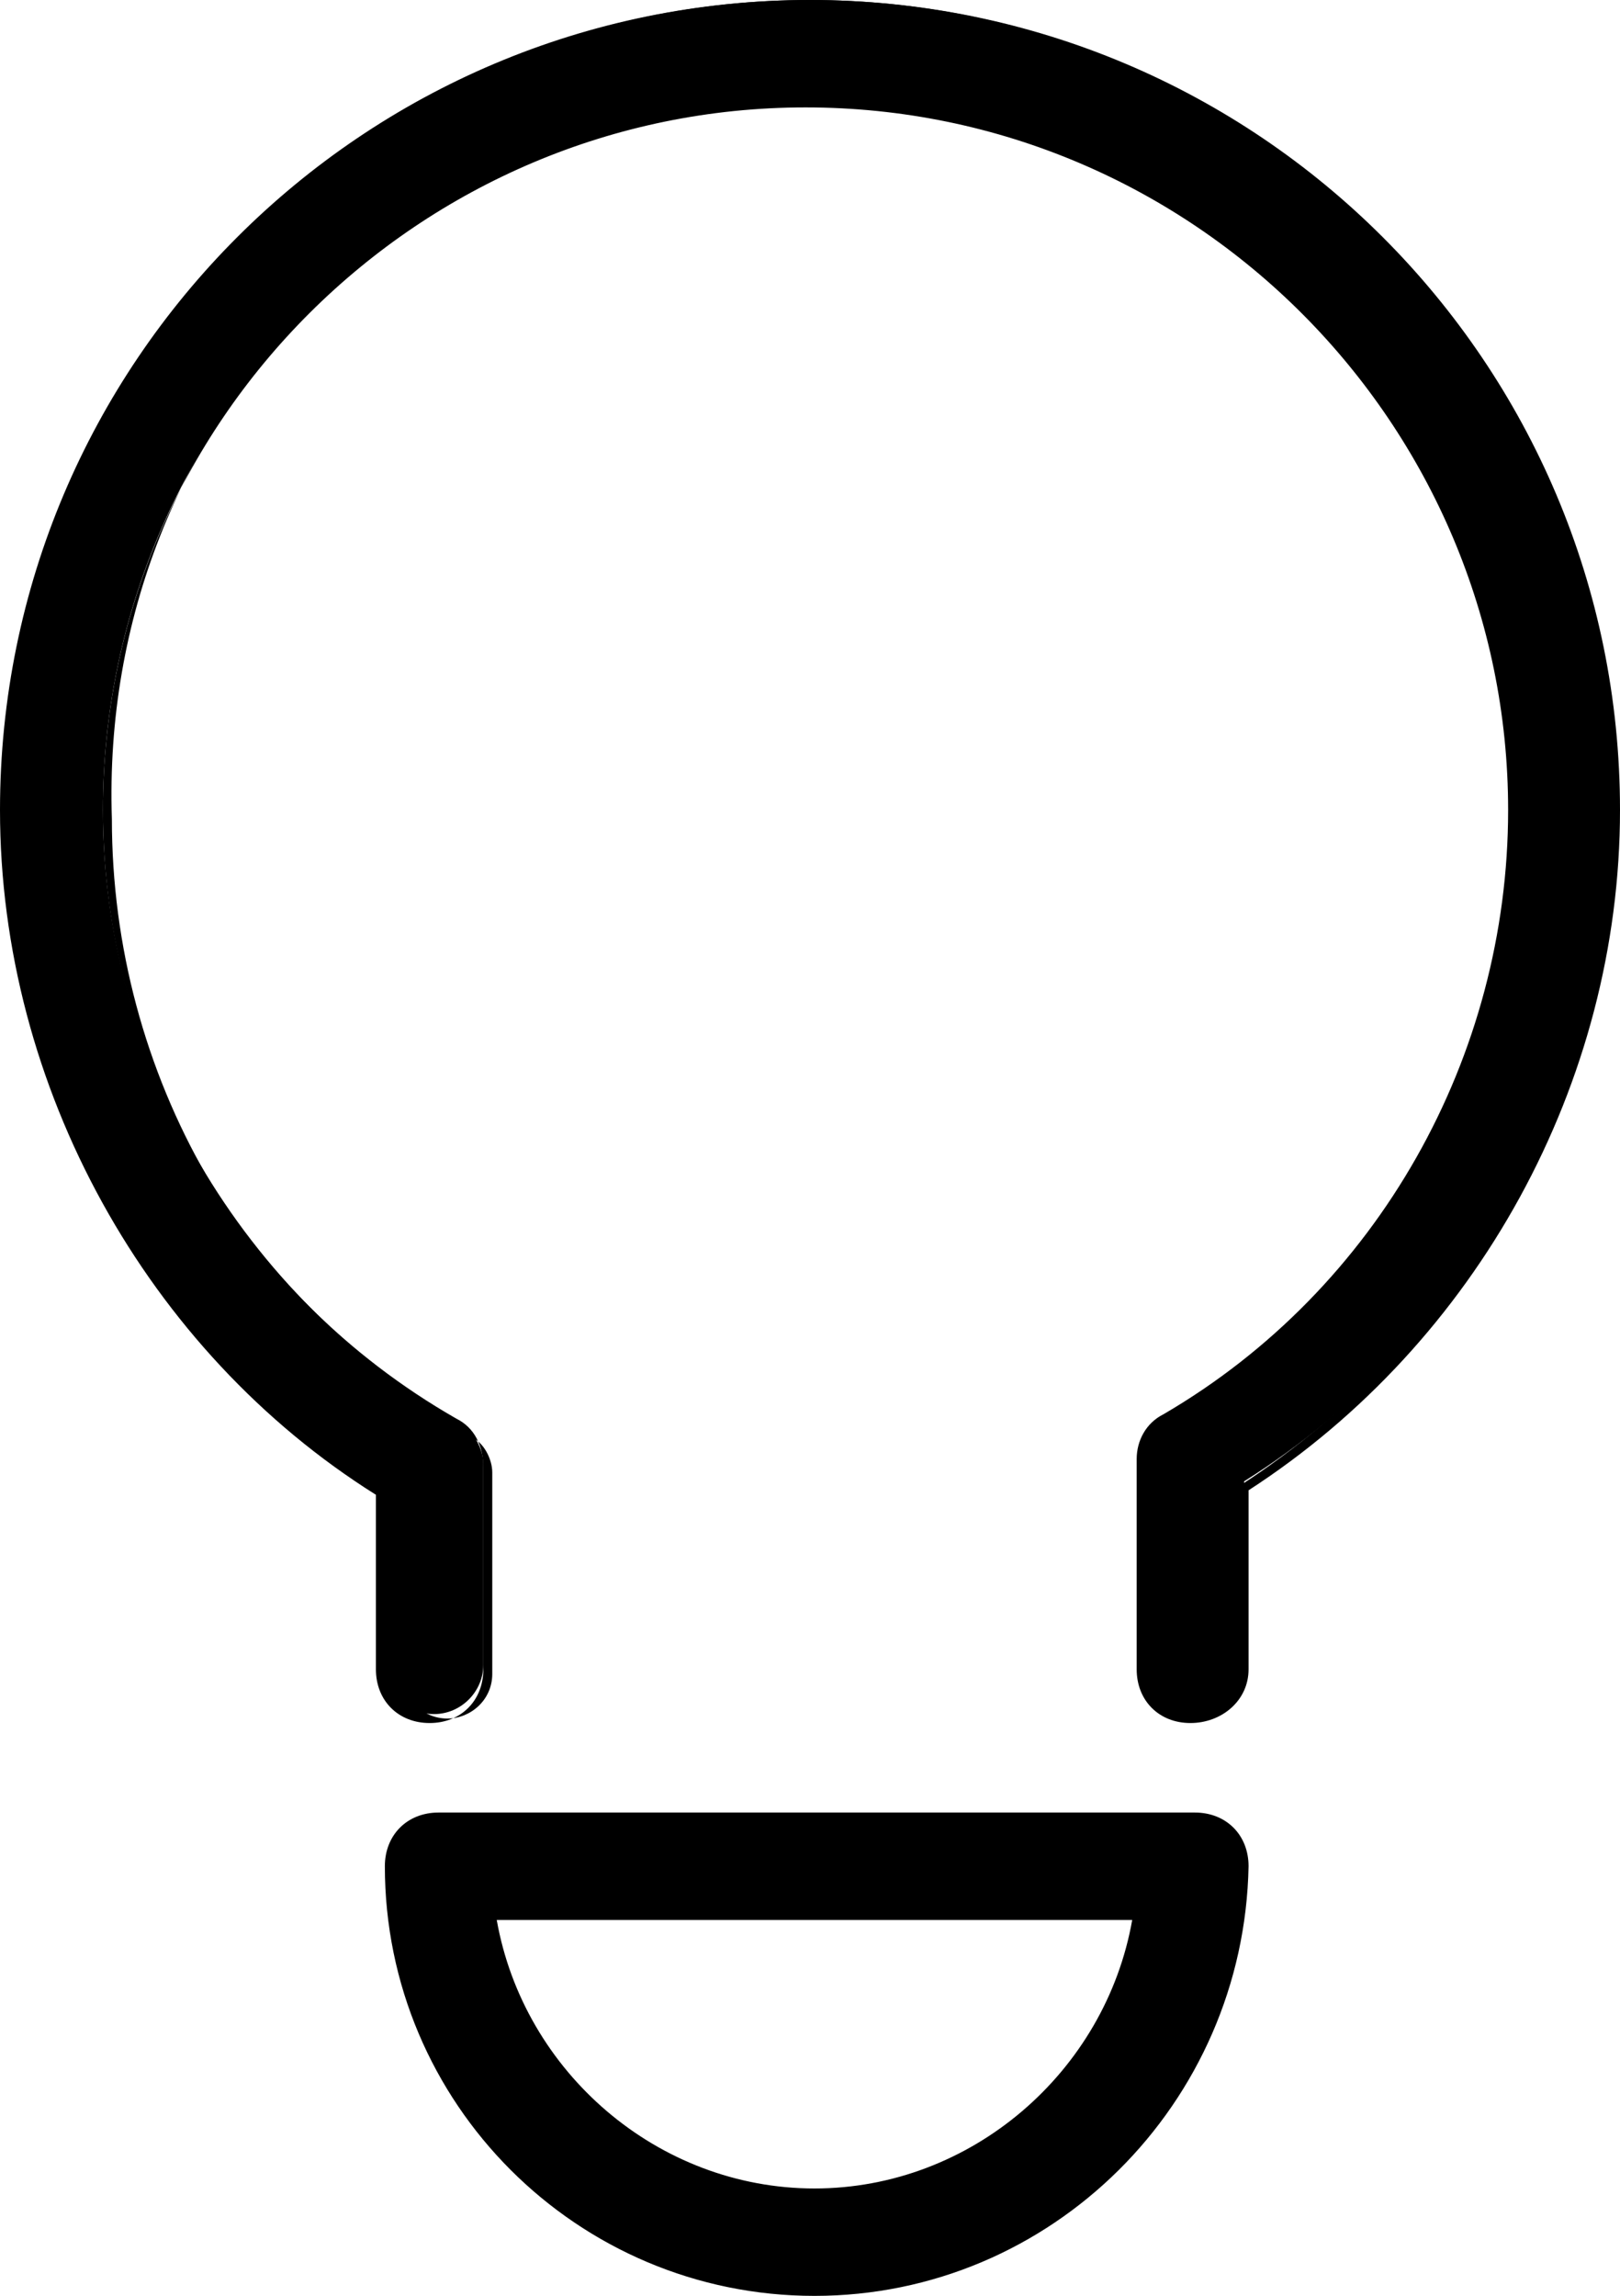
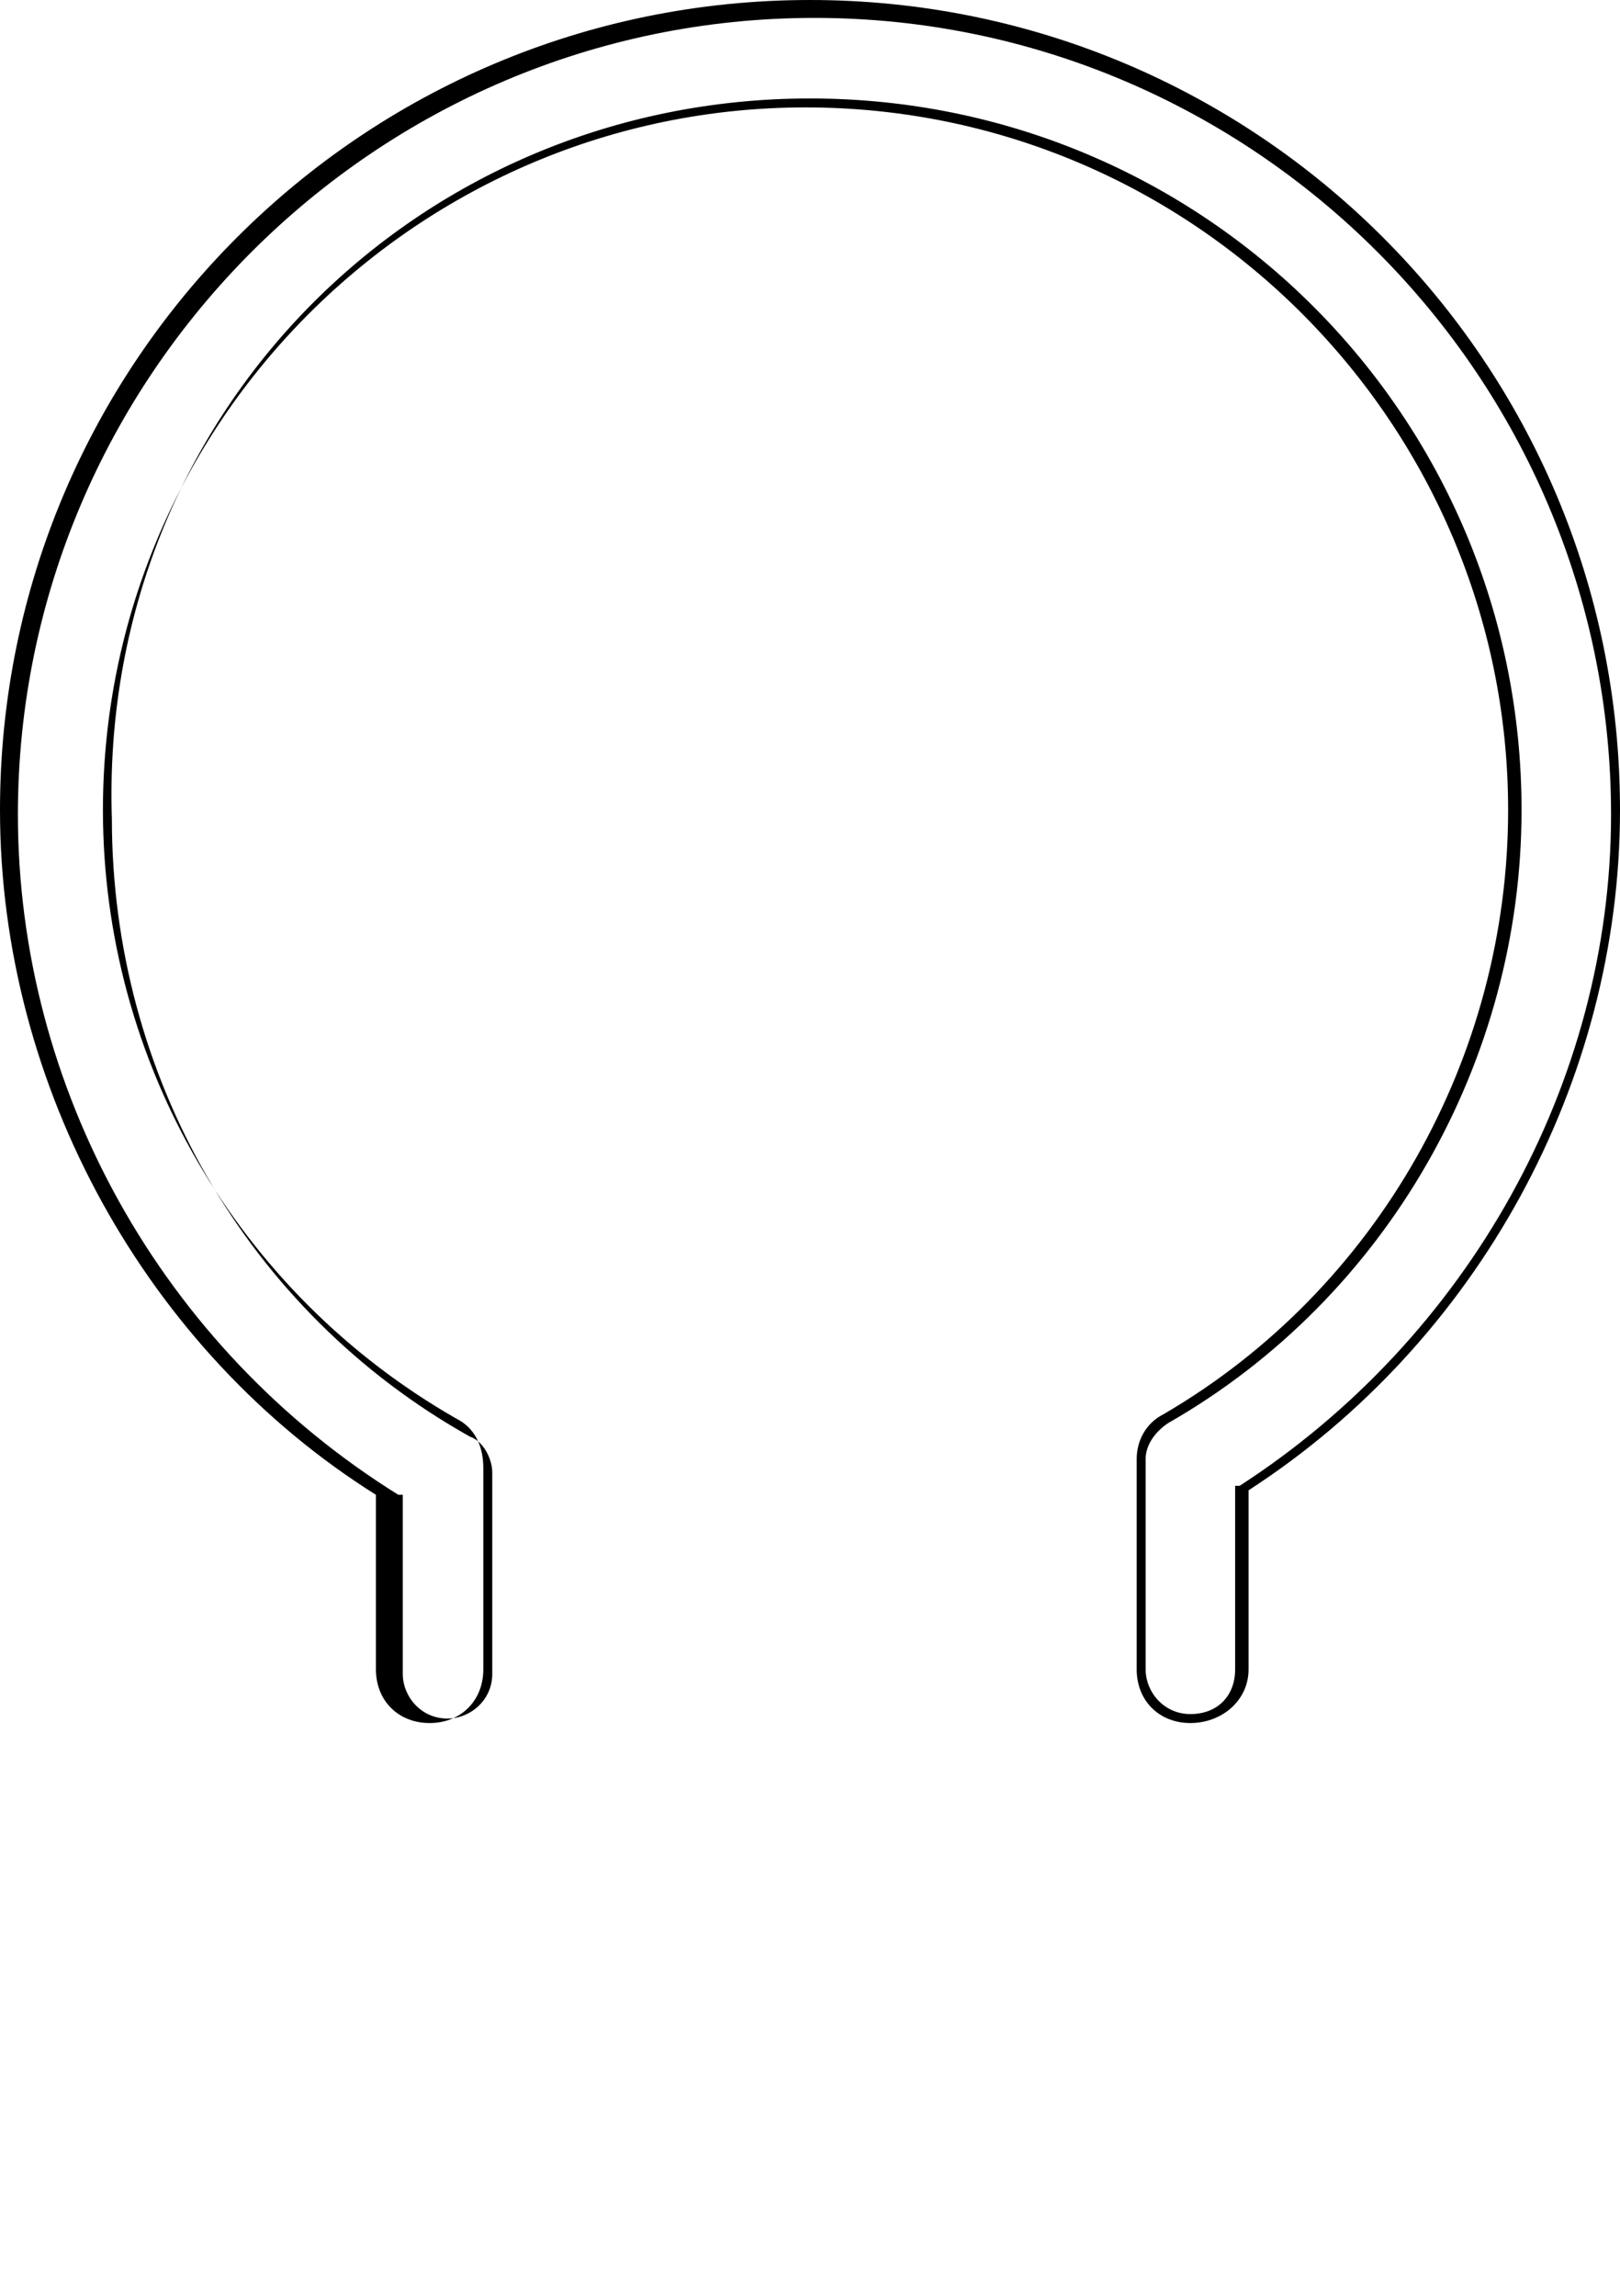
<svg xmlns="http://www.w3.org/2000/svg" version="1.1" id="_x2014_ÎÓÈ_x5F_1" x="0px" y="0px" width="36.2px" height="51.3px" viewBox="0 0 36.2 51.3" style="enable-background:new 0 0 36.2 51.3;" xml:space="preserve">
  <g>
    <g>
      <g>
        <g>
-           <path d="M18.2,51.2c-5.2,0-9.5-4.3-9.5-9.5c0-0.6,0.5-1.1,1.1-1.1h16.9c0.6,0,1.1,0.5,1.1,1.1C27.7,46.9,23.4,51.2,18.2,51.2z       M10.9,42.8c0.5,3.5,3.6,6.2,7.3,6.2c3.7,0,6.7-2.7,7.3-6.2H10.9z" />
-           <path d="M18.2,51.3c-5.3,0-9.6-4.3-9.6-9.6c0-0.7,0.5-1.2,1.2-1.2h16.9c0.7,0,1.2,0.5,1.2,1.2C27.8,47,23.5,51.3,18.2,51.3z       M9.8,40.7c-0.5,0-1,0.4-1,1c0,5.2,4.2,9.4,9.4,9.4s9.4-4.2,9.4-9.4c0-0.5-0.4-1-1-1H9.8z M18.2,49.1c-3.7,0-6.8-2.7-7.4-6.4      l0-0.1h14.8l0,0.1C25,46.4,21.8,49.1,18.2,49.1z M11.1,42.9c0.6,3.4,3.6,6,7.1,6s6.5-2.6,7.1-6H11.1z" />
-         </g>
+           </g>
      </g>
    </g>
    <g>
      <g>
        <g>
-           <path d="M26.6,48.2" />
-         </g>
+           </g>
      </g>
    </g>
    <g>
      <g>
        <g>
-           <path d="M26.6,38.4c-0.6,0-1.1-0.5-1.1-1.1v-4.7c0-0.4,0.2-0.7,0.5-0.9c4.8-2.8,7.8-8,7.8-13.6c0-8.7-7.1-15.8-15.8-15.8      C9.4,2.3,2.3,9.4,2.3,18.1c0,5.6,3.1,10.9,8,13.7c0.3,0.2,0.5,0.6,0.5,0.9v4.5c0,0.6-0.5,1.1-1.1,1.1c-0.6,0-1.1-0.5-1.1-1.1      v-3.9c-5.3-3.3-8.5-9.1-8.5-15.3c0-9.9,8.1-18,18-18s18,8.1,18,18c0,6.1-3.2,11.9-8.3,15.1v4.1C27.7,37.9,27.2,38.4,26.6,38.4z" />
-           <path d="M26.6,38.5c-0.7,0-1.2-0.5-1.2-1.2v-4.7c0-0.4,0.2-0.8,0.6-1c4.8-2.8,7.7-8,7.7-13.5c0-8.6-7-15.7-15.7-15.7      c-8.6,0-15.7,7-15.7,15.7c0,5.6,3,10.8,7.9,13.6c0.4,0.2,0.6,0.6,0.6,1.1v4.5c0,0.7-0.5,1.2-1.2,1.2c-0.7,0-1.2-0.5-1.2-1.2      v-3.9C3.3,30.2,0,24.3,0,18.1C0,8.1,8.1,0,18.1,0c10,0,18.1,8.1,18.1,18.1c0,6.1-3.2,11.9-8.3,15.2v4      C27.9,38,27.3,38.5,26.6,38.5z M18.1,2.2C26.9,2.2,34,9.3,34,18.1c0,5.6-3,10.9-7.9,13.7c-0.3,0.2-0.5,0.5-0.5,0.8v4.7      c0,0.5,0.4,1,1,1s1-0.4,1-1v-4.1l0.1,0c5.1-3.3,8.3-9,8.3-15c0-9.8-8-17.8-17.8-17.8c-9.8,0-17.8,8-17.8,17.8      c0,6.1,3.2,11.9,8.5,15.2l0.1,0v4c0,0.5,0.4,1,1,1c0.5,0,1-0.4,1-1v-4.5c0-0.3-0.2-0.7-0.5-0.8c-5-2.8-8-8.1-8-13.8      C2.2,9.3,9.3,2.2,18.1,2.2z" />
+           <path d="M26.6,38.5c-0.7,0-1.2-0.5-1.2-1.2v-4.7c0-0.4,0.2-0.8,0.6-1c4.8-2.8,7.7-8,7.7-13.5c0-8.6-7-15.7-15.7-15.7      c-8.6,0-15.7,7-15.7,15.7c0,5.6,3,10.8,7.9,13.6c0.4,0.2,0.6,0.6,0.6,1.1v4.5c0,0.7-0.5,1.2-1.2,1.2c-0.7,0-1.2-0.5-1.2-1.2      v-3.9C3.3,30.2,0,24.3,0,18.1C0,8.1,8.1,0,18.1,0c10,0,18.1,8.1,18.1,18.1c0,6.1-3.2,11.9-8.3,15.2v4      C27.9,38,27.3,38.5,26.6,38.5M18.1,2.2C26.9,2.2,34,9.3,34,18.1c0,5.6-3,10.9-7.9,13.7c-0.3,0.2-0.5,0.5-0.5,0.8v4.7      c0,0.5,0.4,1,1,1s1-0.4,1-1v-4.1l0.1,0c5.1-3.3,8.3-9,8.3-15c0-9.8-8-17.8-17.8-17.8c-9.8,0-17.8,8-17.8,17.8      c0,6.1,3.2,11.9,8.5,15.2l0.1,0v4c0,0.5,0.4,1,1,1c0.5,0,1-0.4,1-1v-4.5c0-0.3-0.2-0.7-0.5-0.8c-5-2.8-8-8.1-8-13.8      C2.2,9.3,9.3,2.2,18.1,2.2z" />
        </g>
      </g>
    </g>
  </g>
</svg>